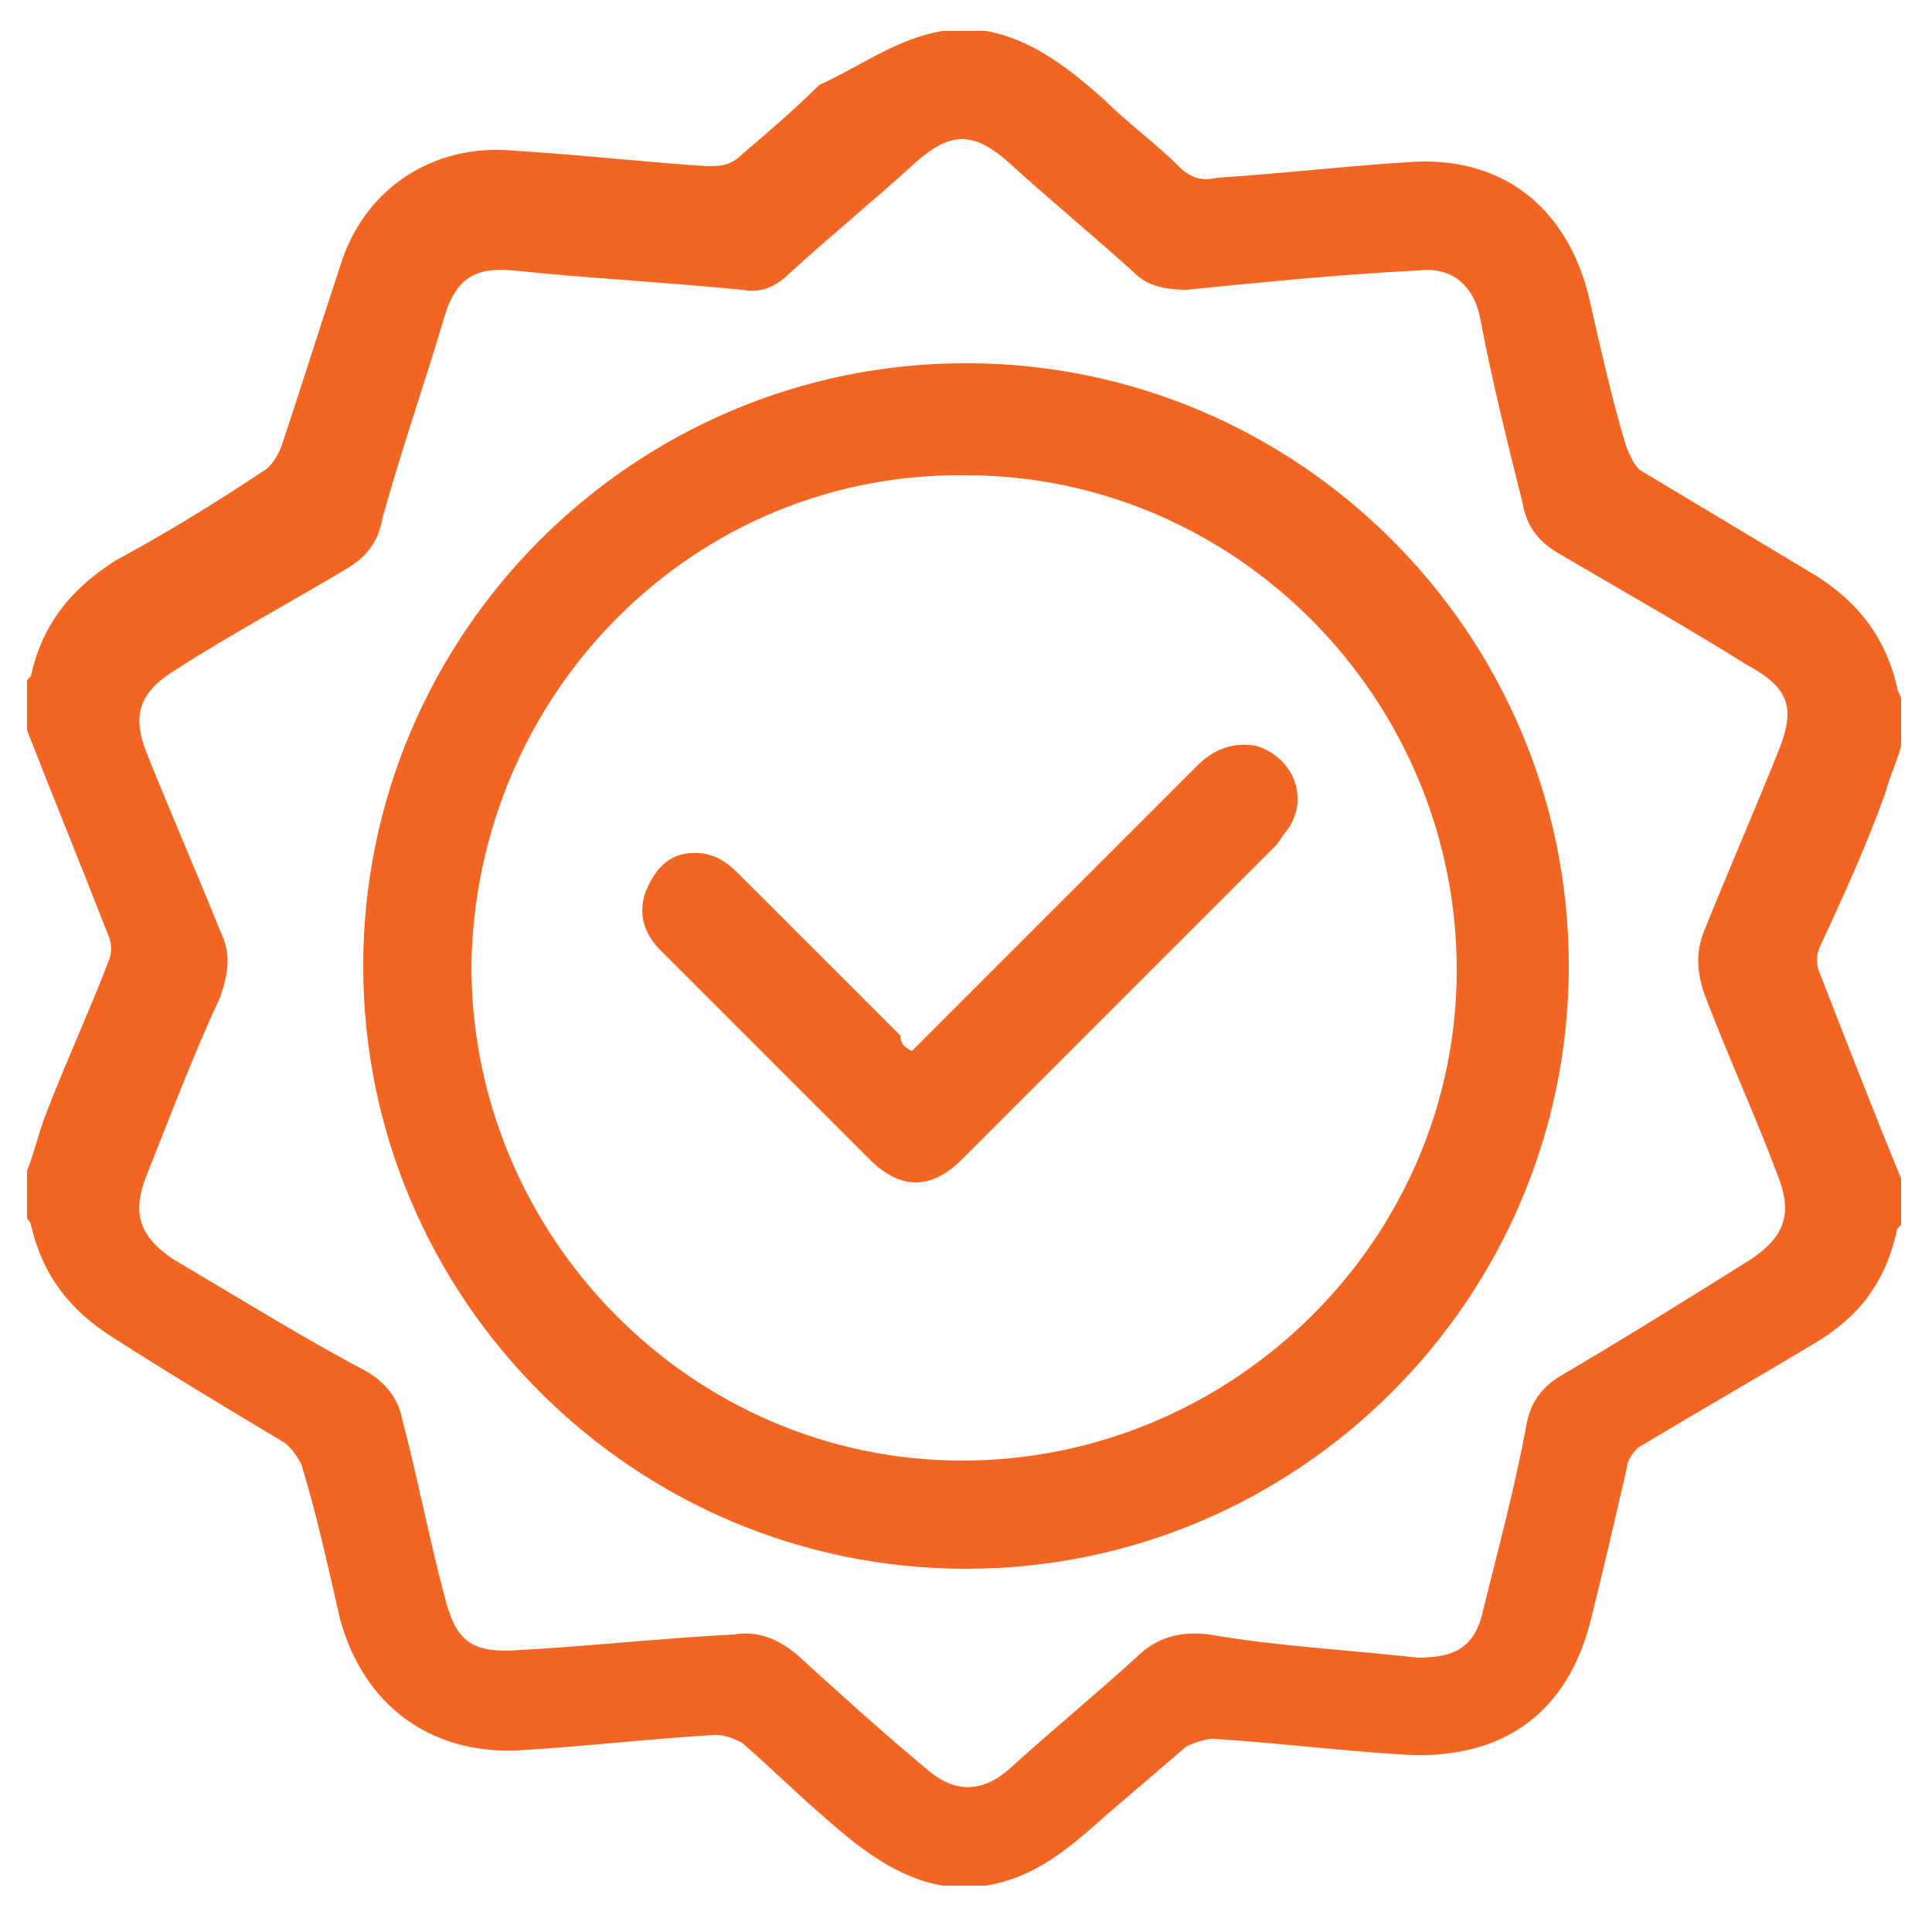
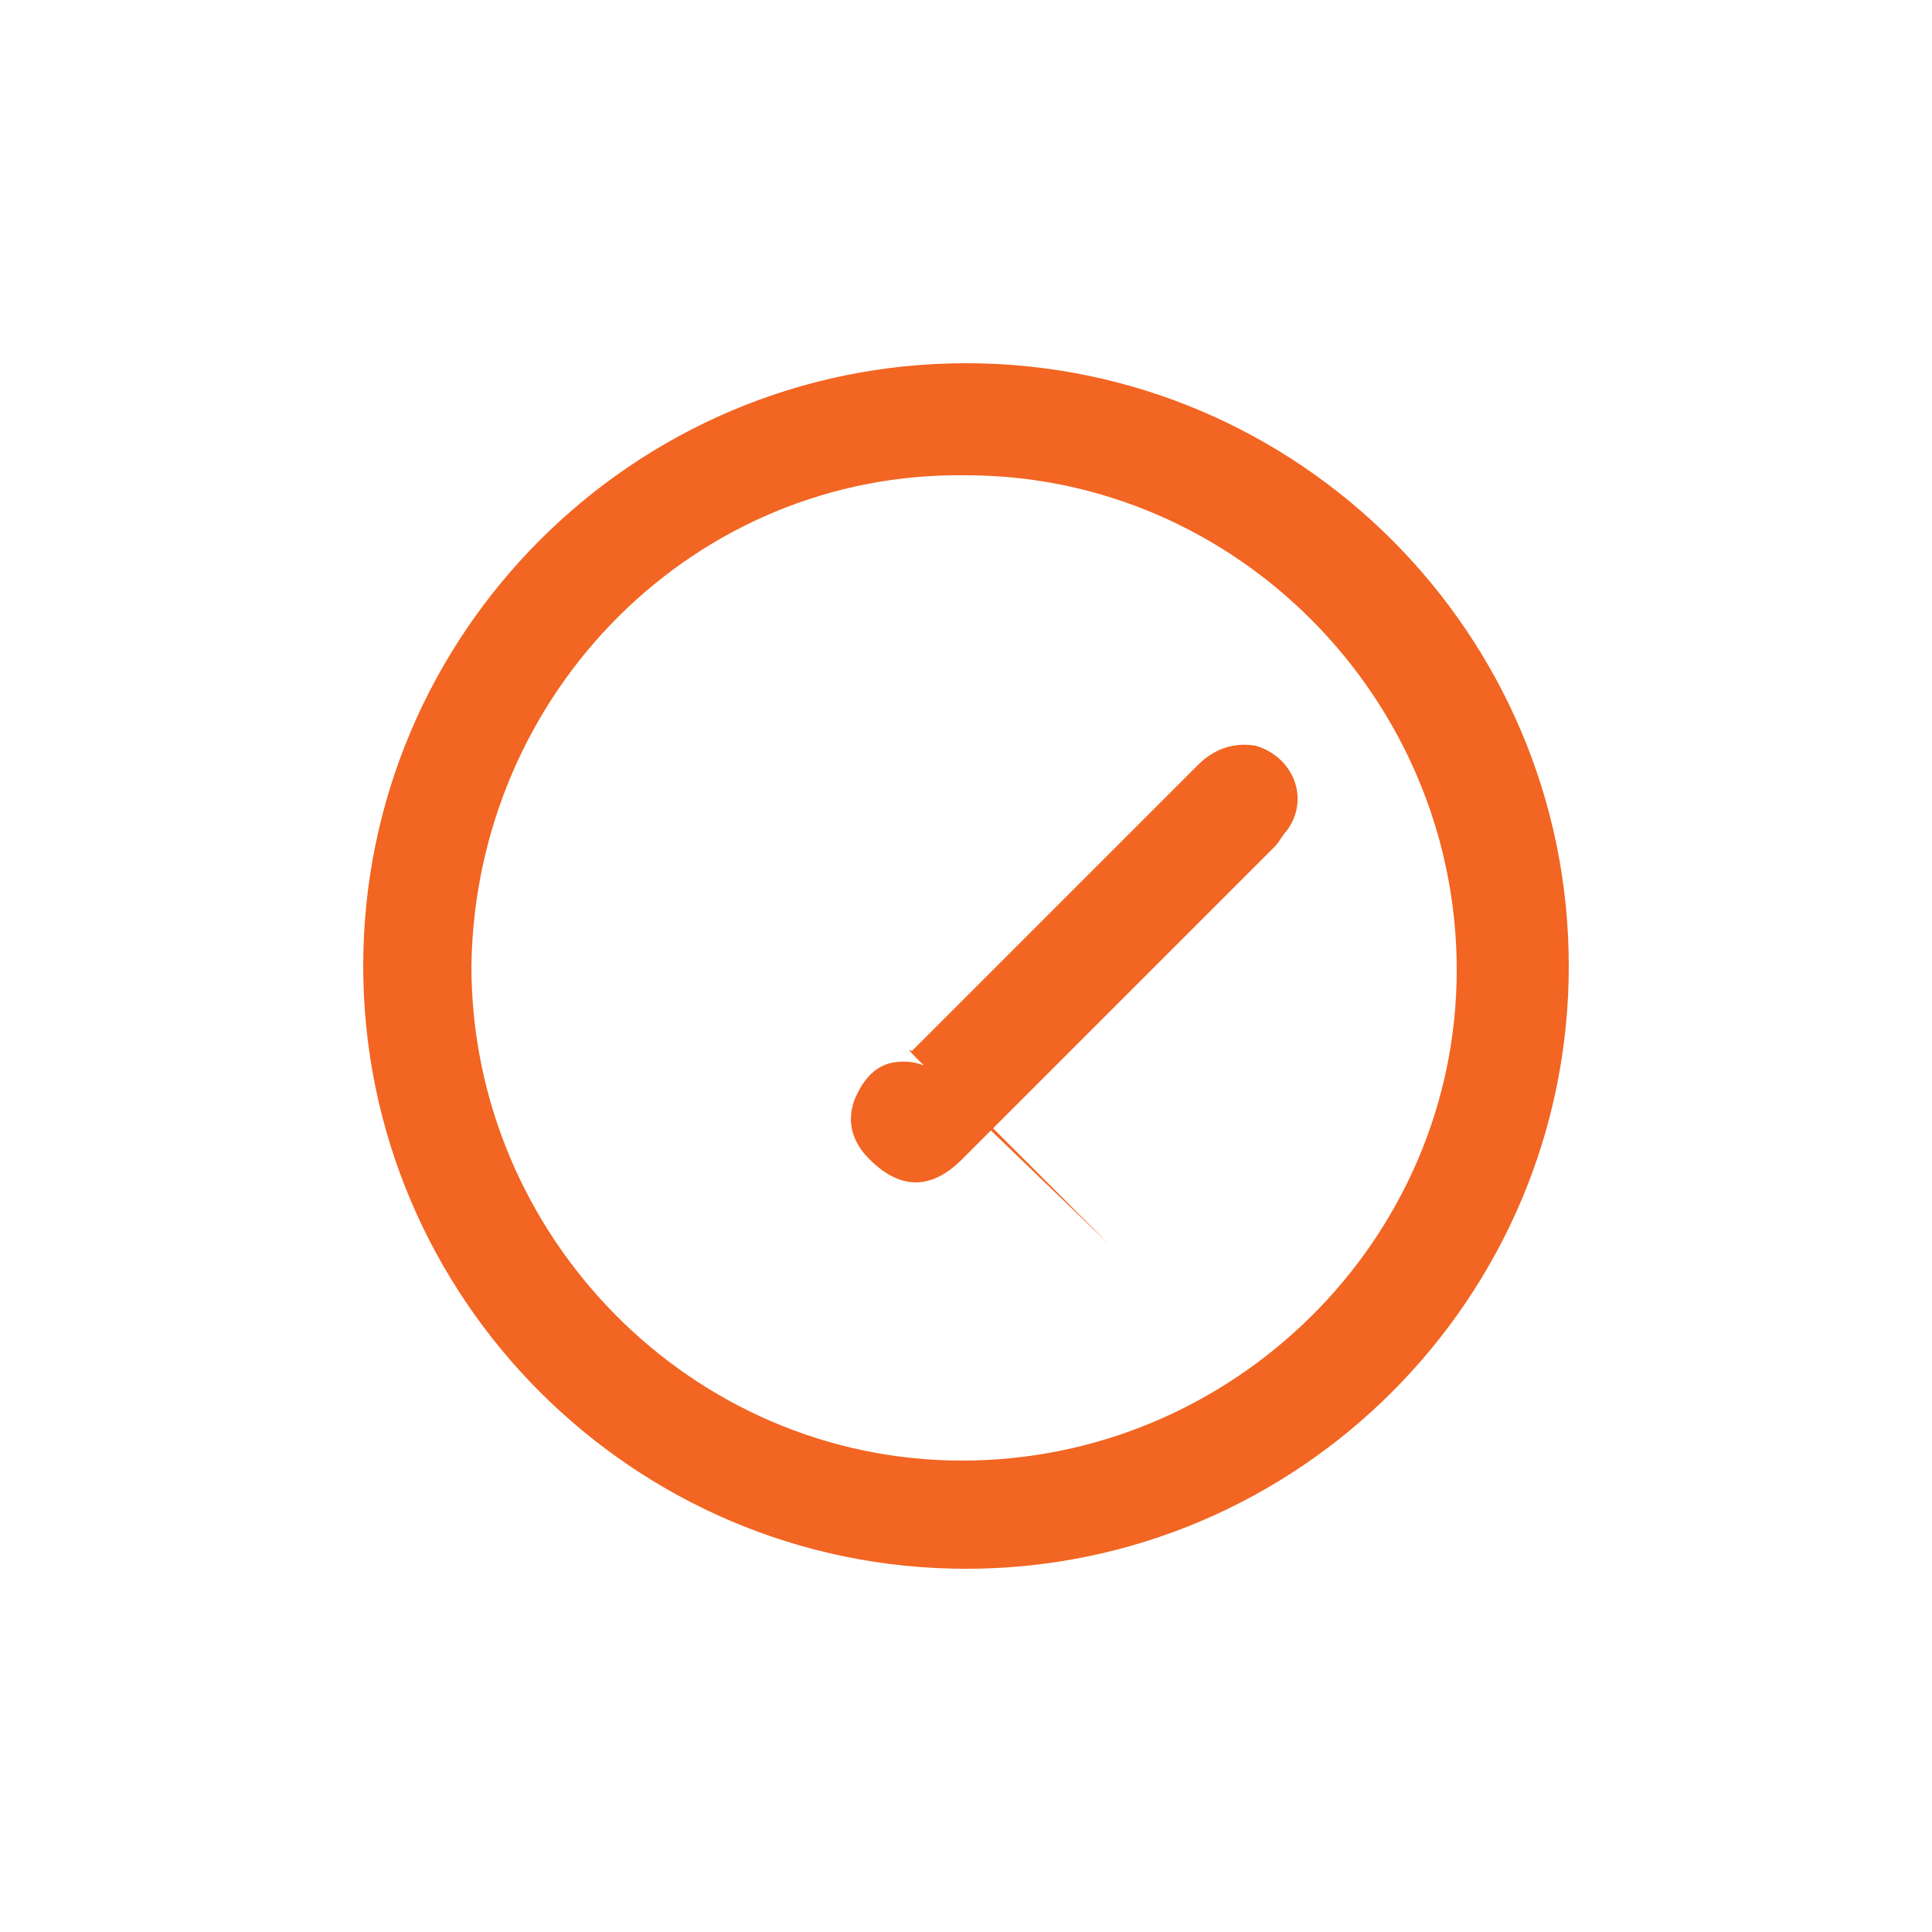
<svg xmlns="http://www.w3.org/2000/svg" version="1.1" id="Layer_1" x="0px" y="0px" viewBox="0 0 50 50" style="enable-background:new 0 0 50 50;" xml:space="preserve">
  <style type="text/css">
	.st0{fill:#F26522;}
</style>
  <g>
-     <path class="st0" d="M24.4,0.8c0.4,0,0.8,0,1.1,0c1.2,0.2,2.2,1,3.1,1.8c0.6,0.6,1.3,1.1,1.9,1.7c0.3,0.3,0.6,0.4,1,0.3   c1.6-0.1,3.3-0.3,4.9-0.4c2.4-0.2,4.1,1.1,4.7,3.4c0.3,1.3,0.6,2.7,1,4c0.1,0.2,0.2,0.5,0.4,0.6c1.5,0.9,3,1.8,4.5,2.7   c1.1,0.7,1.8,1.6,2.1,2.9c0,0.1,0.1,0.2,0.1,0.3c0,0.4,0,0.8,0,1.2c-0.1,0.4-0.3,0.8-0.4,1.2c-0.5,1.4-1.1,2.7-1.7,4   c-0.1,0.2-0.1,0.5,0,0.7c0.7,1.8,1.4,3.6,2.1,5.3c0,0.4,0,0.8,0,1.2c0,0-0.1,0.1-0.1,0.1c-0.3,1.4-1,2.3-2.2,3   c-1.5,0.9-2.9,1.7-4.4,2.6c-0.2,0.1-0.4,0.4-0.4,0.6c-0.3,1.3-0.6,2.6-0.9,3.8c-0.6,2.6-2.4,3.8-5,3.6c-1.6-0.1-3.2-0.3-4.8-0.4   c-0.2,0-0.5,0.1-0.7,0.2c-0.7,0.6-1.4,1.2-2.1,1.8c-0.9,0.8-1.8,1.6-3.1,1.8c-0.4,0-0.8,0-1.1,0c-1.2-0.2-2.2-1-3.1-1.8   c-0.7-0.6-1.4-1.3-2.1-1.9c-0.2-0.1-0.4-0.2-0.7-0.2c-1.7,0.1-3.4,0.3-5.1,0.4c-2.3,0.1-4-1.2-4.6-3.4c-0.3-1.3-0.6-2.7-1-4   c-0.1-0.2-0.3-0.5-0.5-0.6c-1.5-0.9-3-1.8-4.4-2.7c-1.1-0.7-1.8-1.6-2.1-2.9c0-0.1-0.1-0.1-0.1-0.2c0-0.4,0-0.8,0-1.2   c0.2-0.5,0.3-1,0.5-1.5c0.5-1.3,1.1-2.6,1.6-3.9c0.1-0.2,0.1-0.5,0-0.7c-0.7-1.8-1.4-3.5-2.1-5.3c0-0.4,0-0.9,0-1.3   c0,0,0.1-0.1,0.1-0.1c0.3-1.4,1.1-2.3,2.2-3c1.3-0.7,2.6-1.5,3.8-2.3c0.2-0.1,0.4-0.4,0.5-0.7c0.5-1.5,1-3.1,1.5-4.6   c0.6-2,2.4-3.2,4.5-3c1.7,0.1,3.4,0.3,5,0.4c0.3,0,0.6,0,0.9-0.3c0.7-0.6,1.4-1.2,2-1.8C22.3,1.7,23.2,1,24.4,0.8z M36.7,42.9   c1,0,1.5-0.3,1.7-1.3c0.4-1.6,0.8-3.1,1.1-4.7c0.1-0.6,0.4-1,0.9-1.3c1.7-1,3.3-2,4.9-3c0.9-0.6,1.1-1.2,0.7-2.2   c-0.6-1.6-1.3-3.1-1.9-4.7c-0.2-0.6-0.2-1.1,0-1.6c0.6-1.5,1.3-3.1,1.9-4.6c0.5-1.2,0.3-1.7-0.8-2.3c-1.6-1-3.2-1.9-4.9-2.9   c-0.5-0.3-0.8-0.7-0.9-1.3c-0.4-1.6-0.8-3.2-1.1-4.8c-0.2-0.9-0.8-1.3-1.6-1.2c-2,0.1-4,0.3-6,0.5c-0.5,0-1-0.1-1.3-0.4   c-1.1-1-2.2-1.9-3.3-2.9c-0.9-0.8-1.5-0.8-2.4,0c-1.1,1-2.2,1.9-3.3,2.9c-0.3,0.3-0.7,0.5-1.2,0.4c-2-0.2-4-0.3-5.9-0.5   c-1-0.1-1.5,0.2-1.8,1.2c-0.5,1.7-1.1,3.4-1.6,5.2C9.8,14,9.5,14.4,9,14.7c-1.5,0.9-3,1.7-4.4,2.6c-1,0.6-1.2,1.2-0.8,2.2   c0.6,1.5,1.3,3.1,1.9,4.6c0.3,0.6,0.2,1.1,0,1.7c-0.7,1.5-1.3,3.1-1.9,4.6c-0.4,1-0.2,1.6,0.7,2.2c1.7,1,3.3,2,5,2.9   c0.5,0.3,0.8,0.7,0.9,1.2c0.4,1.5,0.7,3.1,1.1,4.6c0.3,1.2,0.7,1.5,2,1.4c1.8-0.1,3.6-0.3,5.5-0.4c0.6-0.1,1.1,0.1,1.6,0.5   c1.1,1,2.2,2,3.4,3c0.7,0.6,1.4,0.6,2.1,0c1.1-1,2.2-1.9,3.3-2.9c0.5-0.5,1.1-0.7,1.9-0.6C33,42.6,34.9,42.7,36.7,42.9z" />
    <path class="st0" d="M25,9.4c8.6,0,15.6,7,15.6,15.6c0,8.6-7,15.6-15.6,15.6c-8.6,0-15.6-7-15.6-15.6C9.4,16.4,16.4,9.4,25,9.4z    M12.2,25c0,7,5.7,12.8,12.7,12.8c7,0,12.8-5.7,12.8-12.7c0-7-5.7-12.8-12.7-12.8C18,12.2,12.3,17.9,12.2,25z" />
-     <path class="st0" d="M23.6,27.2c0.1-0.1,0.3-0.3,0.4-0.4c2.3-2.3,4.7-4.7,7-7c0.4-0.4,0.9-0.6,1.5-0.5c1,0.3,1.4,1.4,0.8,2.2   c-0.1,0.1-0.2,0.3-0.3,0.4c-2.7,2.7-5.4,5.4-8.1,8.1c-0.8,0.8-1.6,0.8-2.4,0c-1.8-1.8-3.6-3.6-5.4-5.4c-0.4-0.4-0.6-0.9-0.4-1.5   c0.2-0.5,0.5-0.9,1-1c0.6-0.1,1,0.1,1.4,0.5c1.4,1.4,2.8,2.8,4.2,4.2C23.3,27,23.4,27.1,23.6,27.2z" />
+     <path class="st0" d="M23.6,27.2c0.1-0.1,0.3-0.3,0.4-0.4c2.3-2.3,4.7-4.7,7-7c0.4-0.4,0.9-0.6,1.5-0.5c1,0.3,1.4,1.4,0.8,2.2   c-0.1,0.1-0.2,0.3-0.3,0.4c-2.7,2.7-5.4,5.4-8.1,8.1c-0.8,0.8-1.6,0.8-2.4,0c-0.4-0.4-0.6-0.9-0.4-1.5   c0.2-0.5,0.5-0.9,1-1c0.6-0.1,1,0.1,1.4,0.5c1.4,1.4,2.8,2.8,4.2,4.2C23.3,27,23.4,27.1,23.6,27.2z" />
  </g>
</svg>